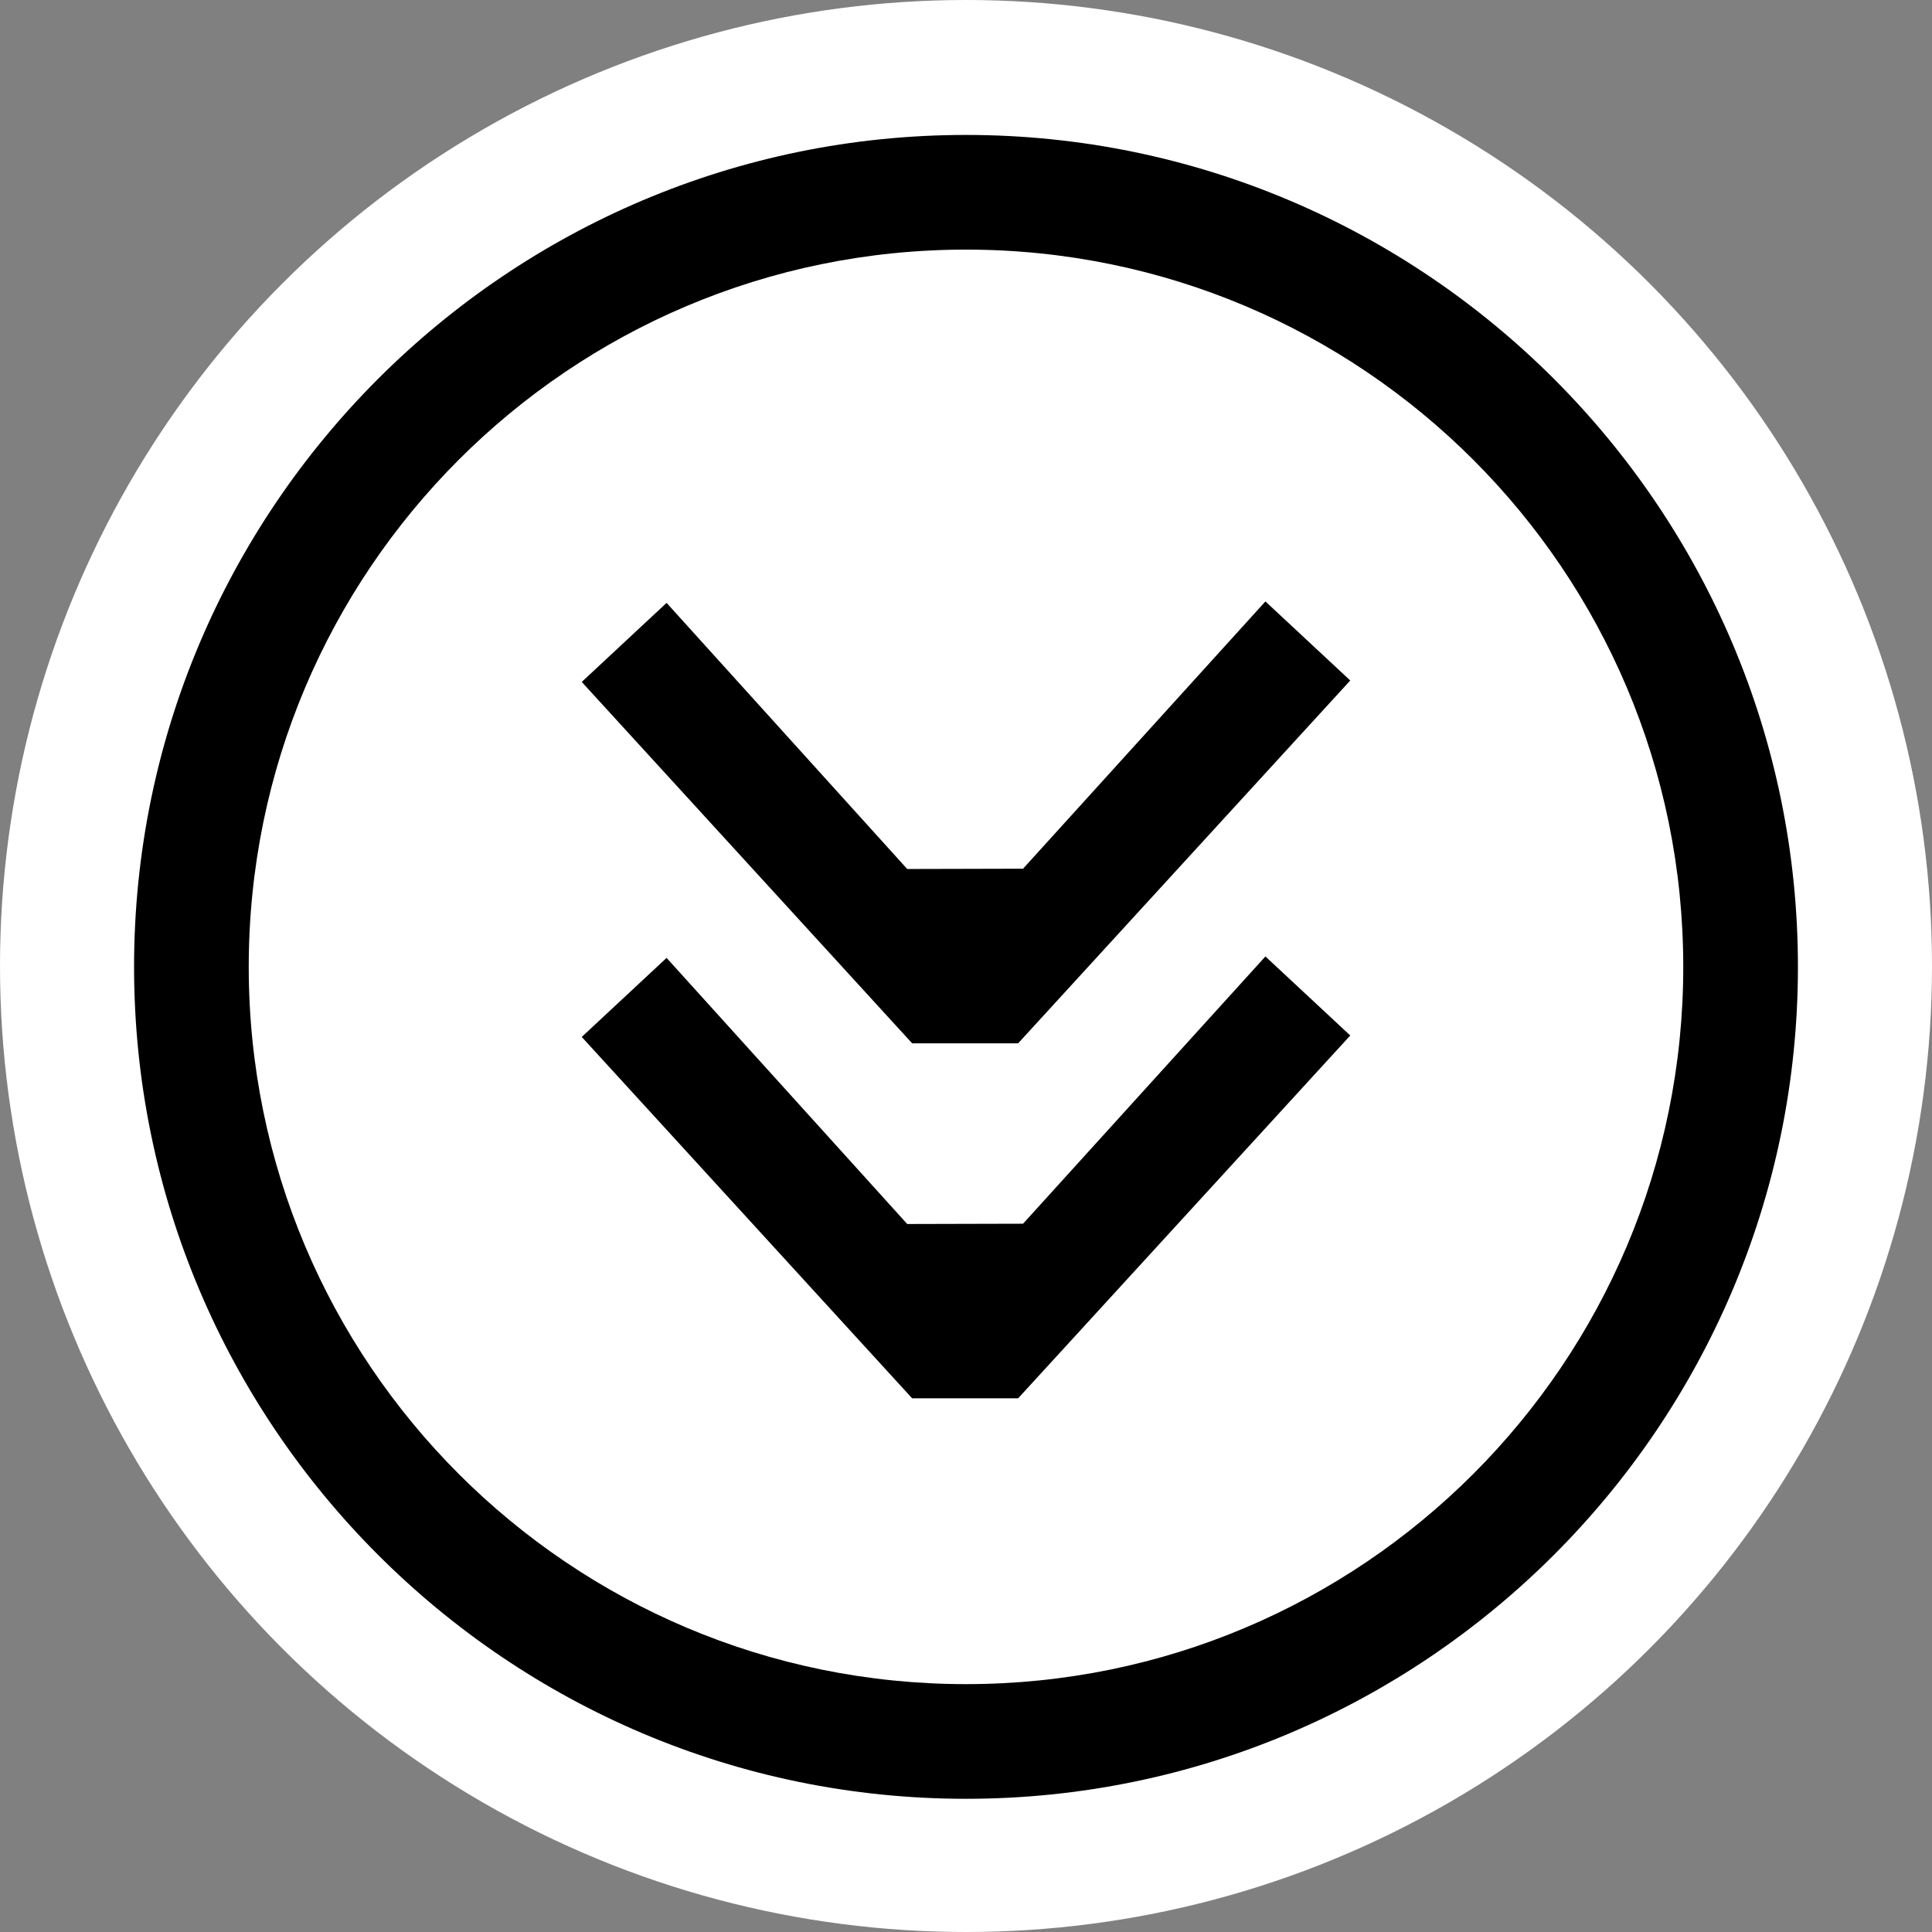
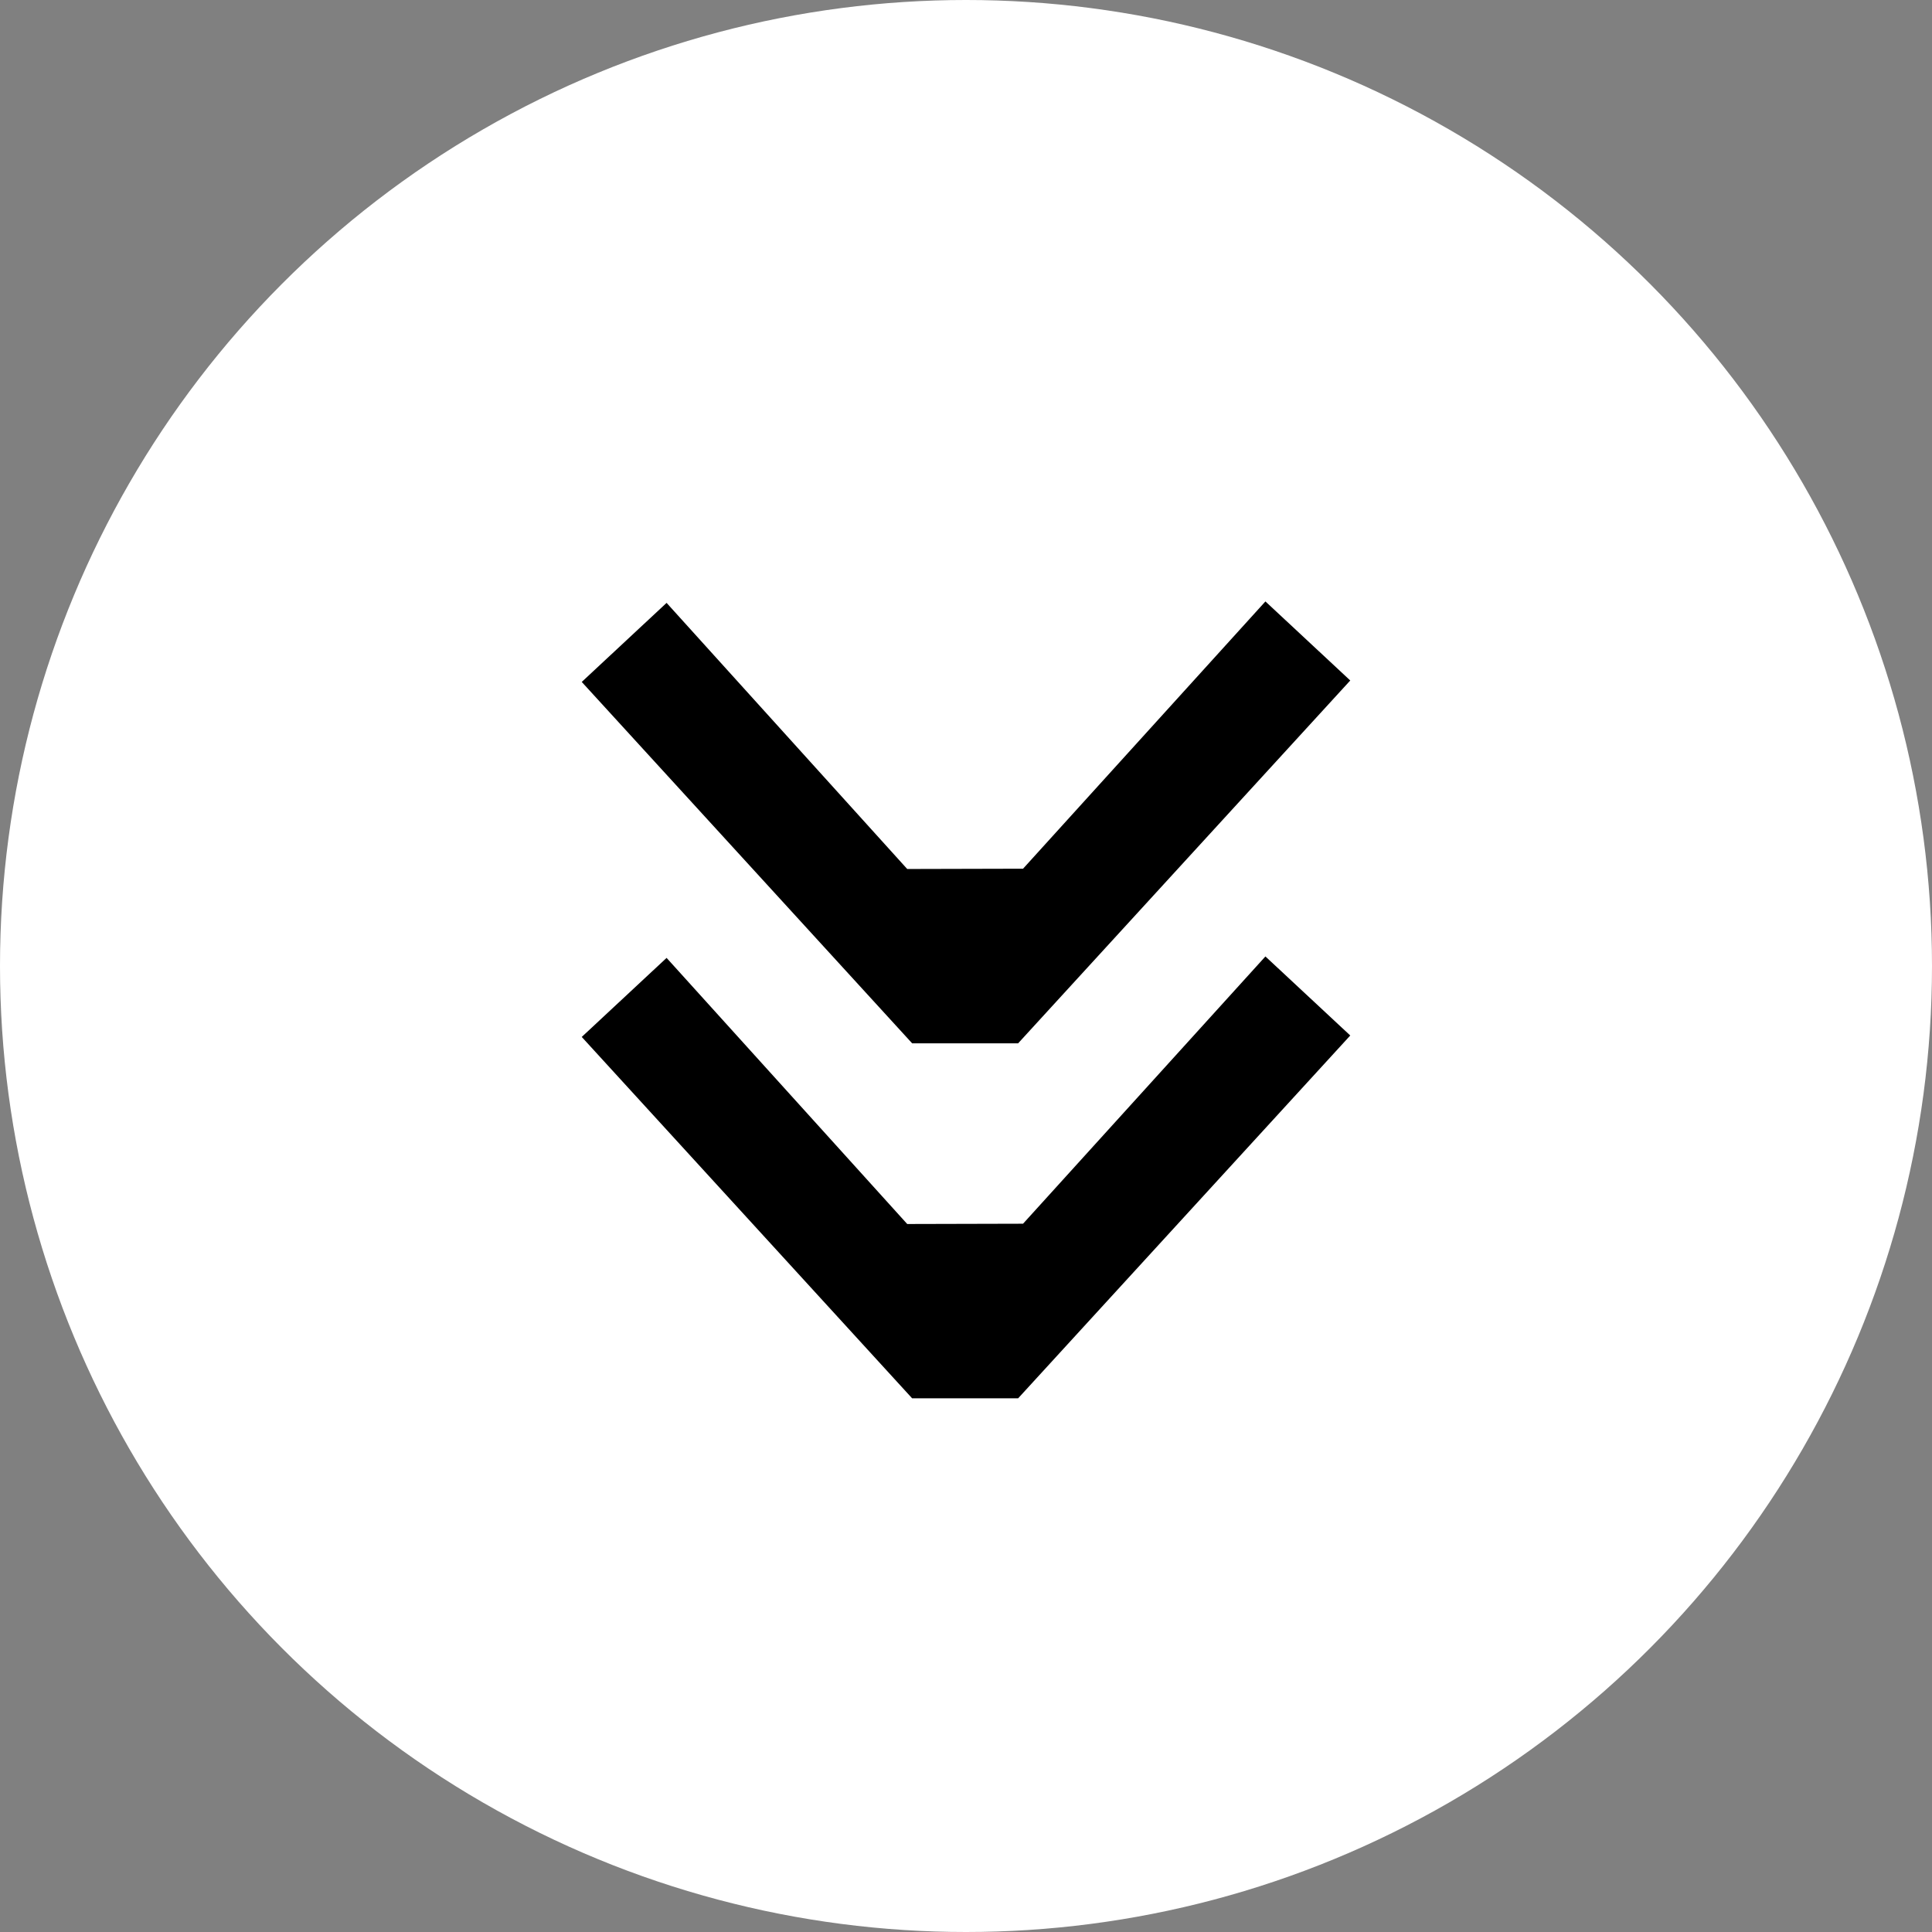
<svg xmlns="http://www.w3.org/2000/svg" id="Layer_2" data-name="Layer 2" viewBox="0 0 66.72 66.72">
  <rect x="0" y="0" width="66.72" height="66.72" fill="#808080" stroke="none" />
  <defs>
    <style> .cls-1 { fill: #fff; } </style>
  </defs>
  <g id="Layer_1-2" data-name="Layer 1">
    <circle class="cls-1" cx="33.36" cy="33.36" r="33.36" />
    <g>
      <polygon points="35.33 42.26 31.33 42.27 23.02 33.08 20.09 35.81 31.5 48.29 35.16 48.29 46.63 35.76 43.7 33.03 35.33 42.26" />
      <polygon points="35.33 30 31.33 30.01 23.02 20.82 20.09 23.55 31.5 36.03 35.16 36.03 46.63 23.5 43.7 20.77 35.33 30" />
    </g>
-     <path d="M33.36,4.66c-15.84,0-28.73,12.89-28.73,28.73s12.89,28.73,28.73,28.73,28.73-12.89,28.73-28.73S49.2,4.66,33.36,4.66ZM33.36,58.16c-13.68,0-24.77-11.09-24.77-24.77s11.09-24.77,24.77-24.77,24.77,11.09,24.77,24.77-11.09,24.77-24.77,24.77Z" />
  </g>
</svg>